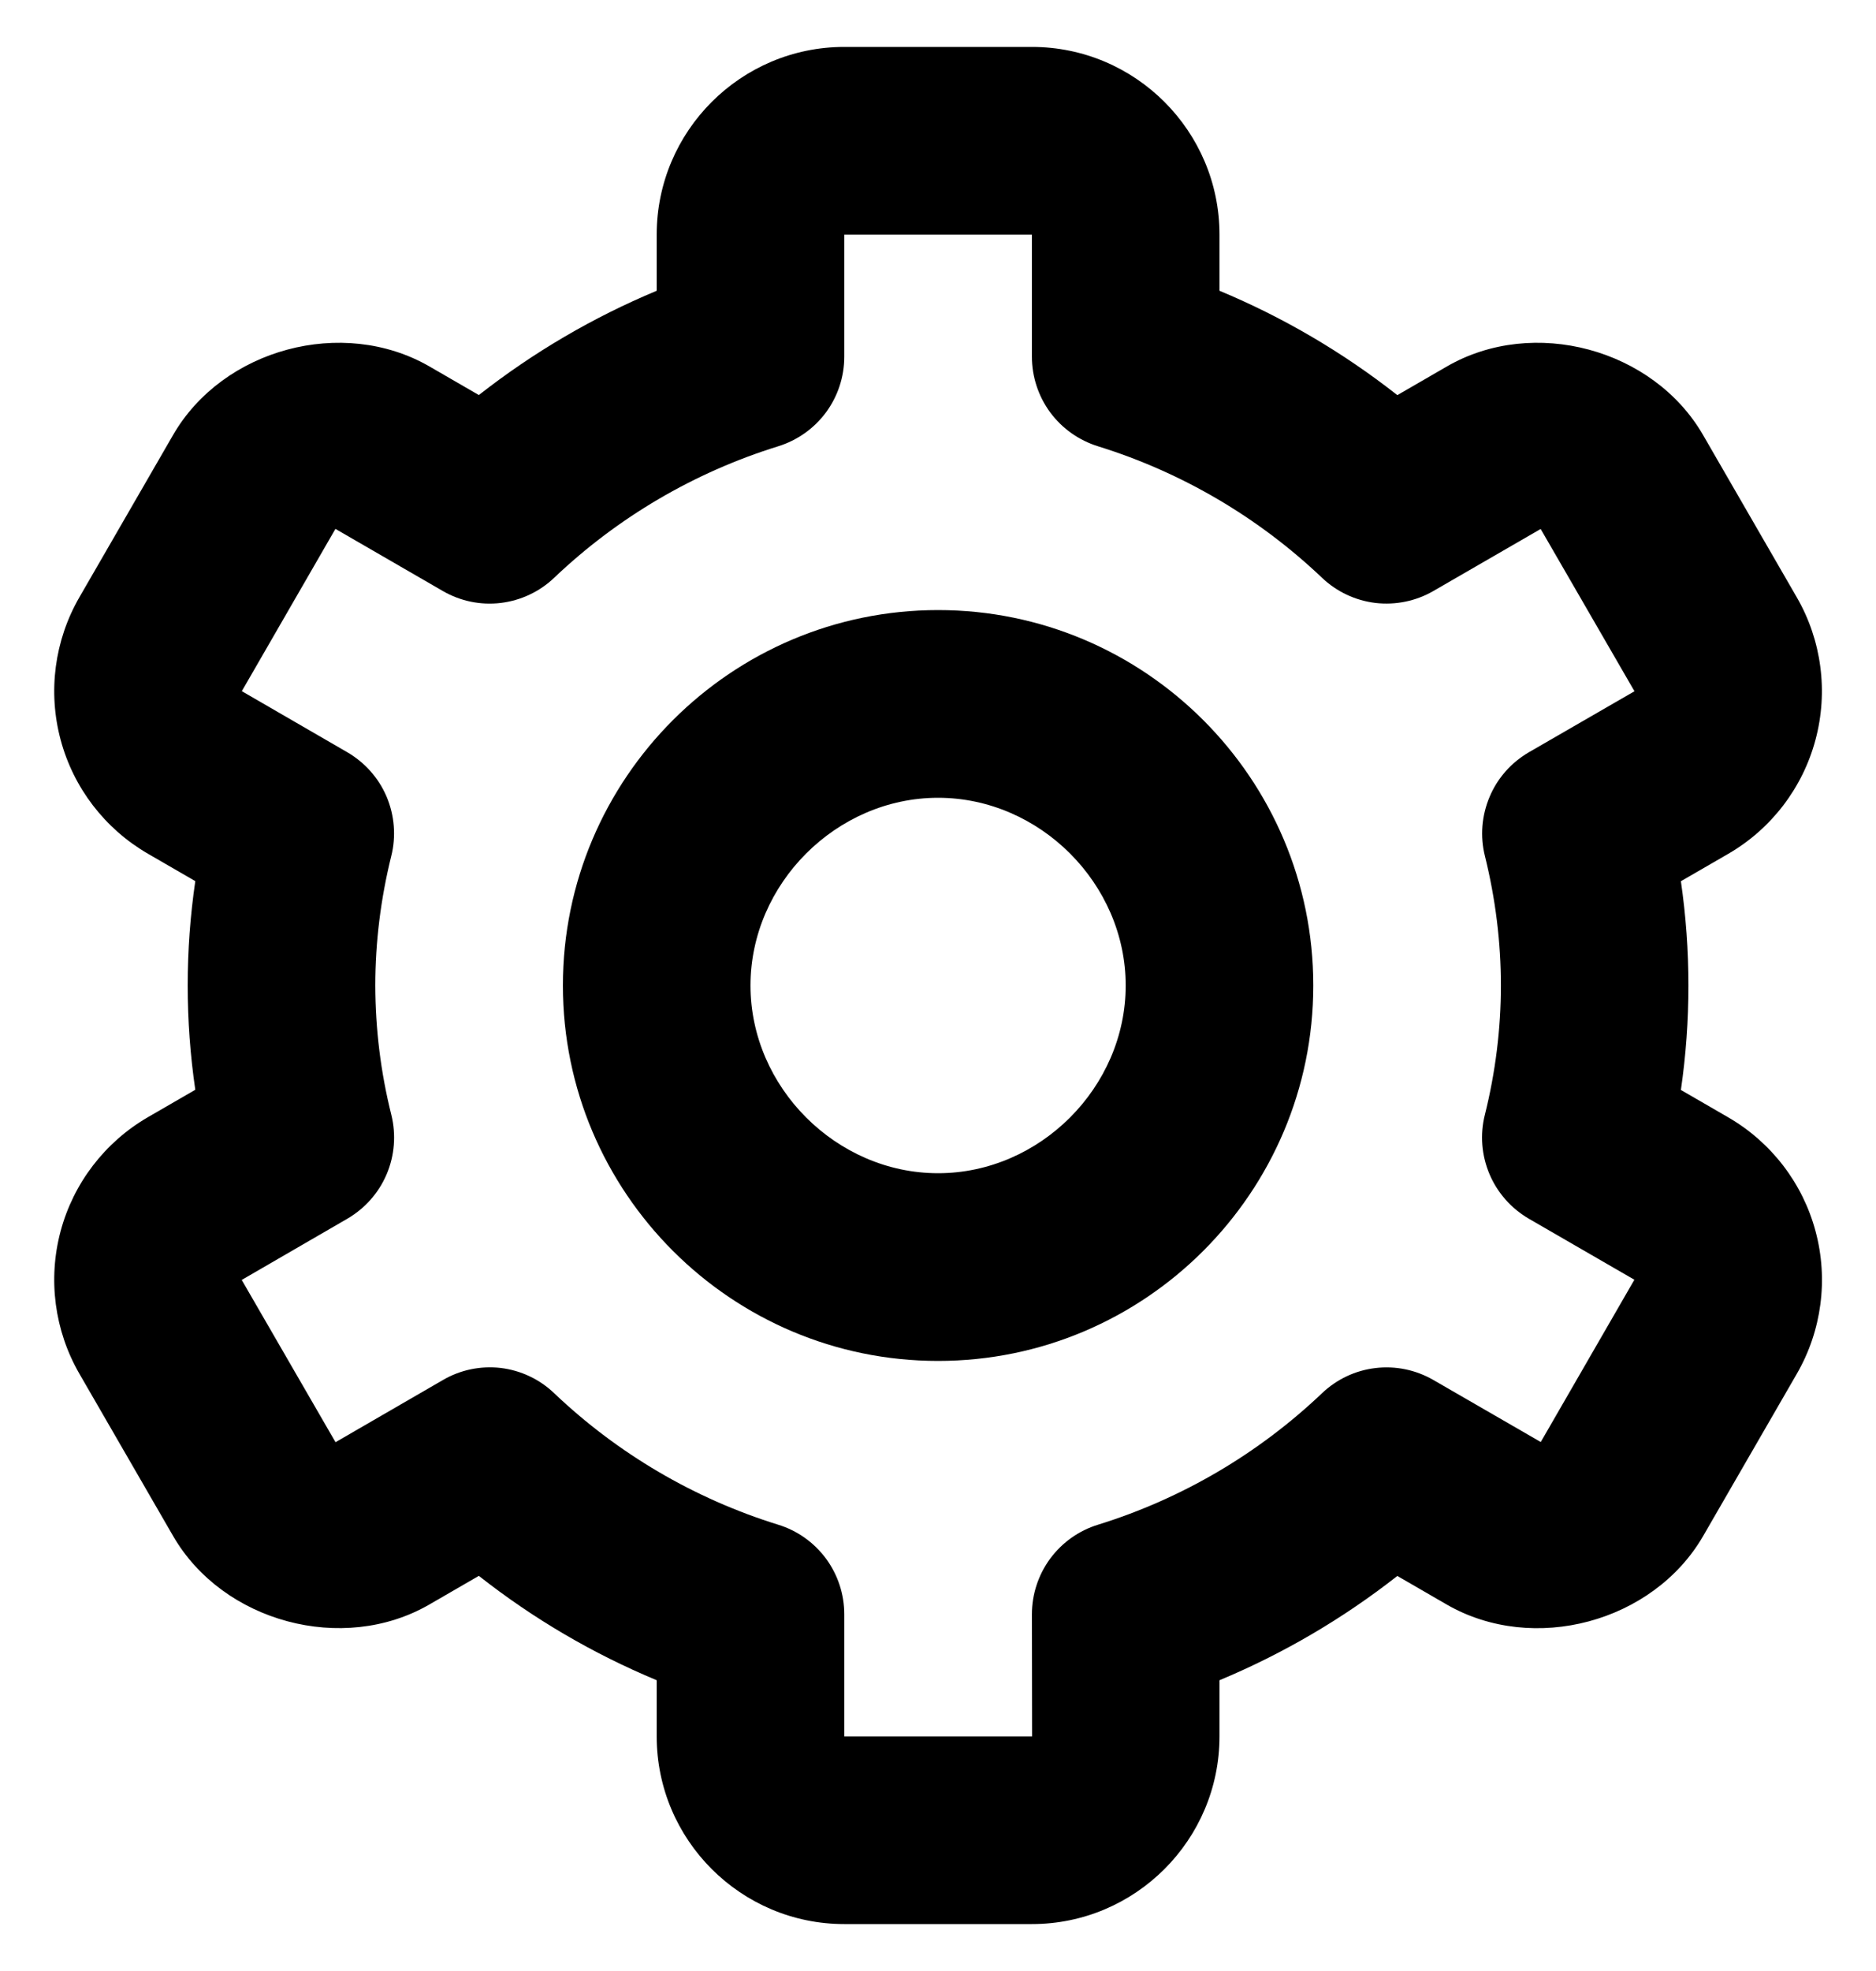
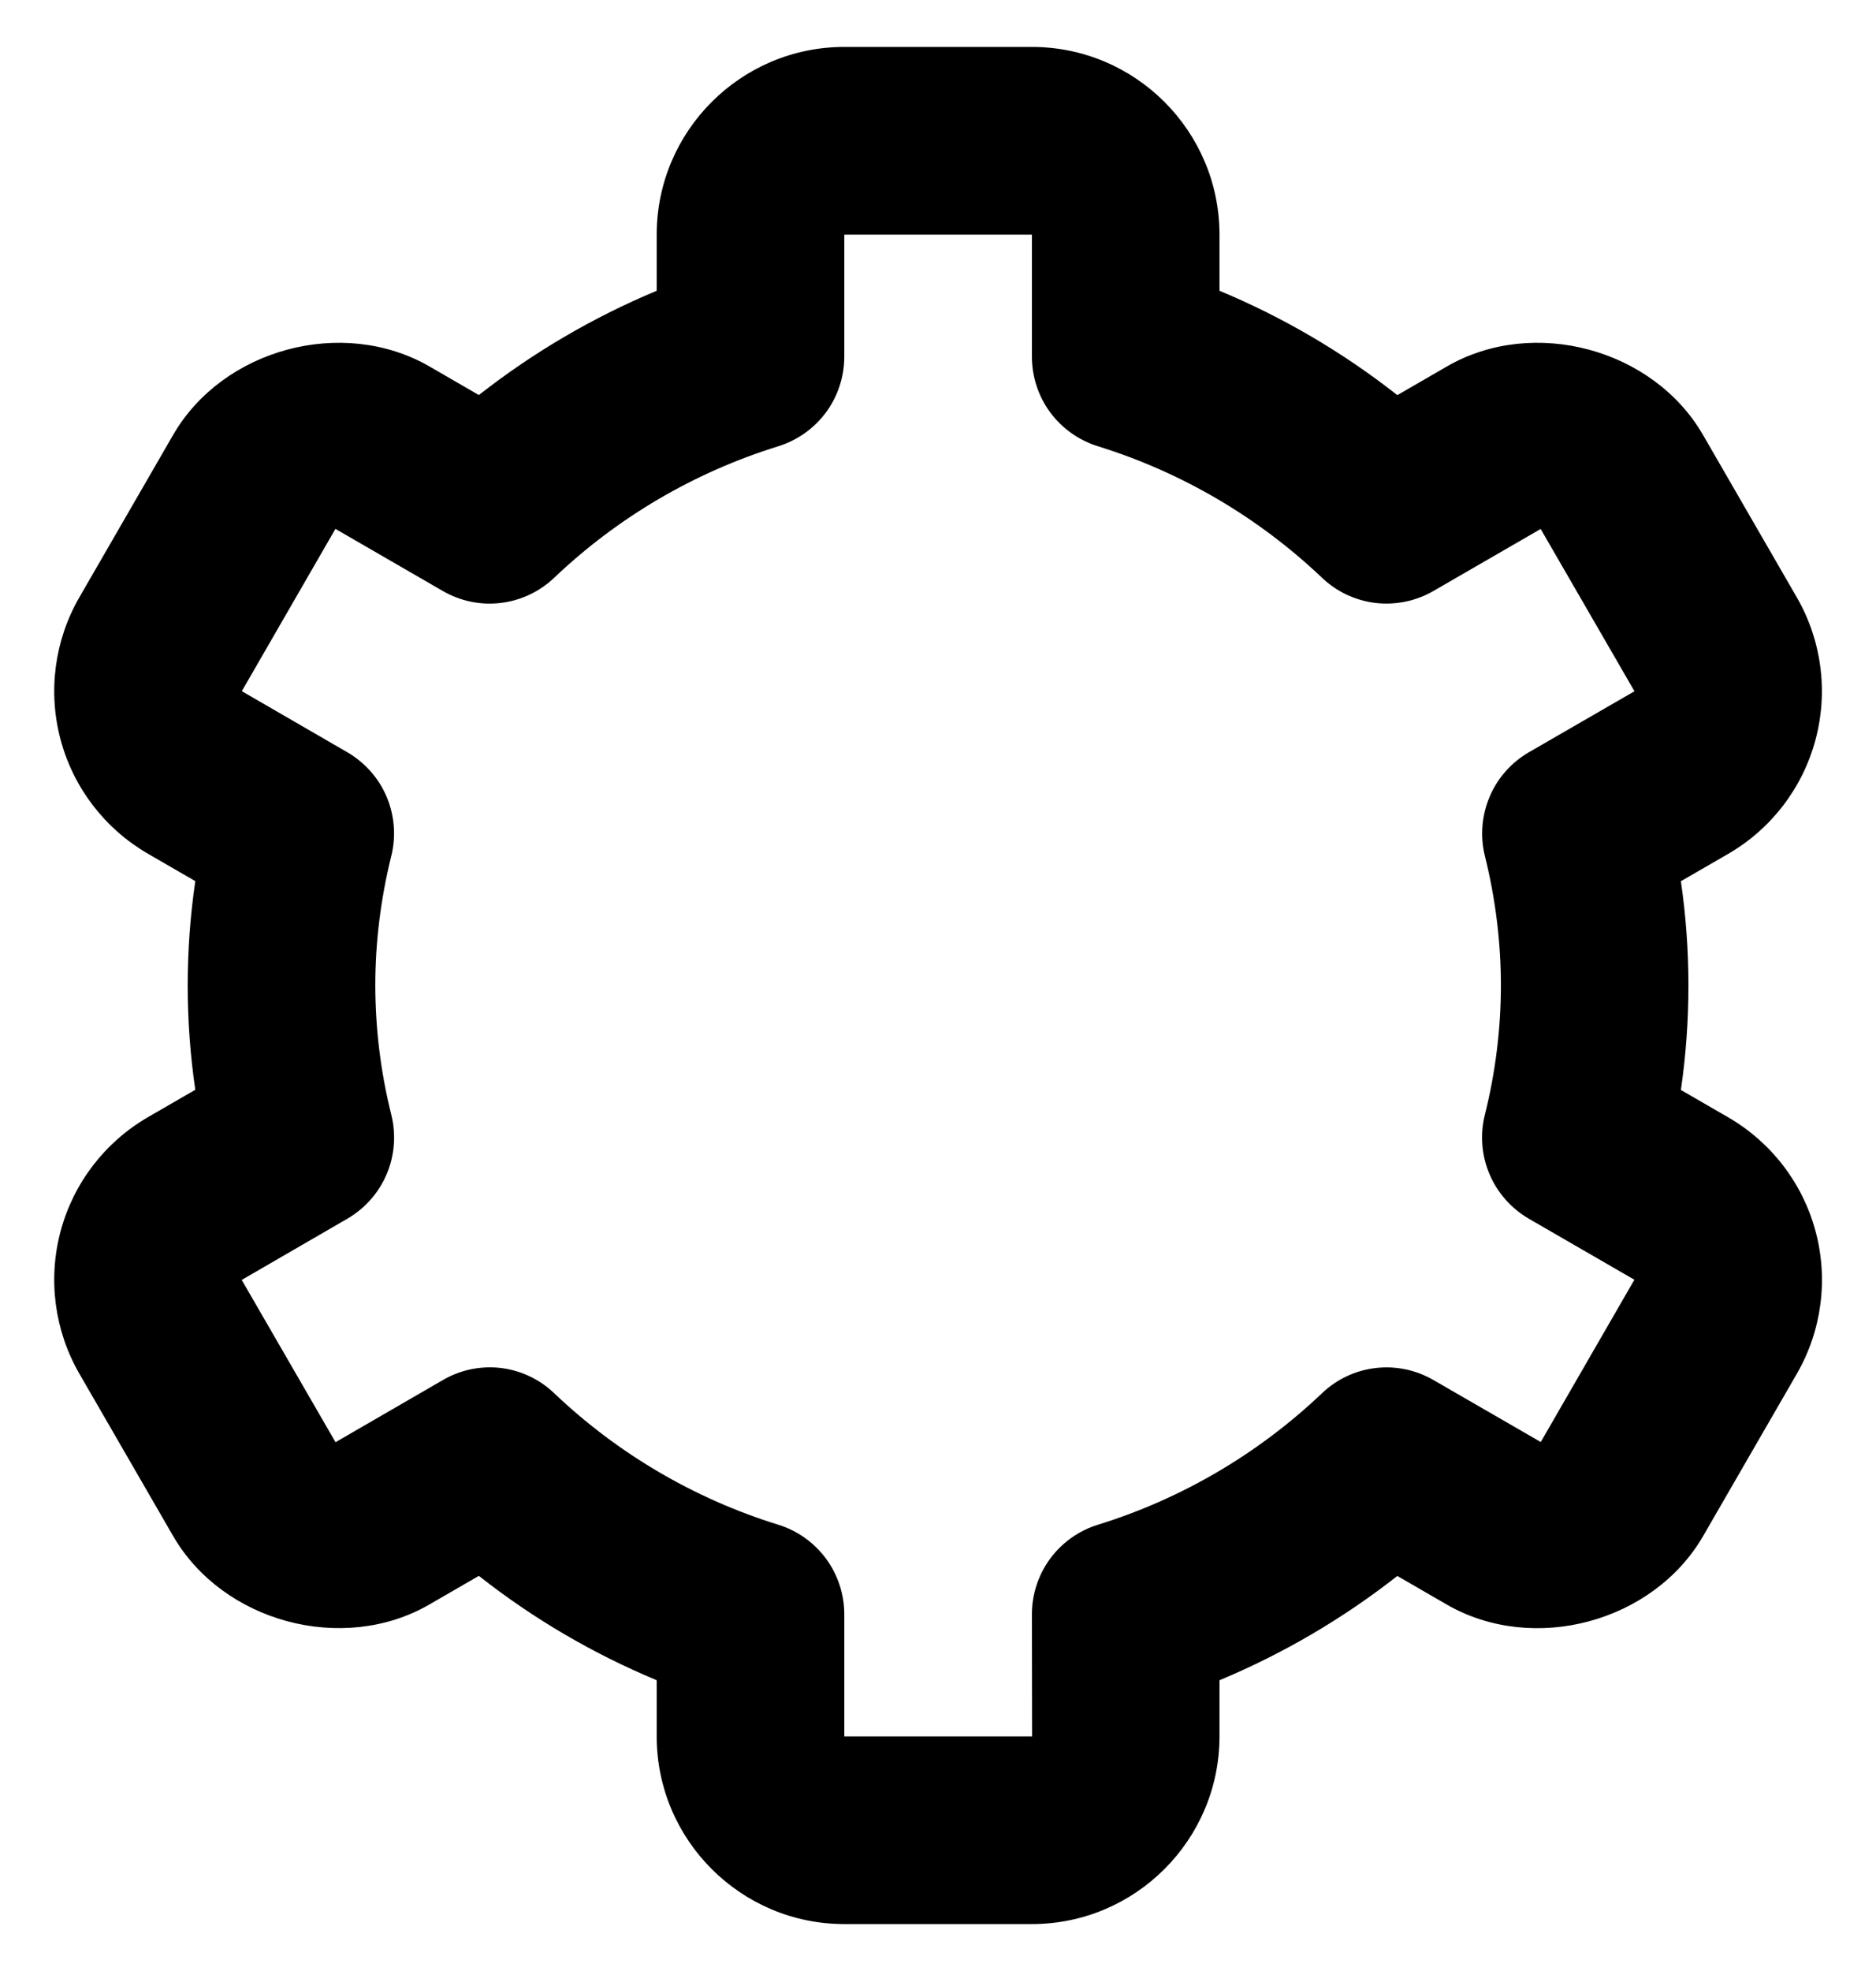
<svg xmlns="http://www.w3.org/2000/svg" width="20" height="21" viewBox="0 0 20 21" fill="none">
-   <path d="M10.001 14.5C12.207 14.5 14.001 12.706 14.001 10.5C14.001 8.294 12.207 6.5 10.001 6.5C7.795 6.5 6.001 8.294 6.001 10.5C6.001 12.706 7.795 14.5 10.001 14.5ZM10.001 8.5C11.085 8.5 12.001 9.416 12.001 10.5C12.001 11.584 11.085 12.5 10.001 12.5C8.917 12.5 8.001 11.584 8.001 10.5C8.001 9.416 8.917 8.5 10.001 8.5Z" fill="black" />
  <path d="M0.846 14.636L1.846 16.366C2.377 17.283 3.655 17.627 4.576 17.096L5.105 16.79C5.683 17.245 6.321 17.619 7.001 17.902V18.5C7.001 19.603 7.898 20.5 9.001 20.5H11.001C12.104 20.5 13.001 19.603 13.001 18.5V17.902C13.68 17.619 14.318 17.245 14.897 16.791L15.426 17.097C16.349 17.627 17.624 17.285 18.157 16.366L19.156 14.637C19.421 14.178 19.493 13.632 19.356 13.12C19.219 12.607 18.884 12.171 18.425 11.905L17.92 11.613C18.027 10.876 18.027 10.126 17.92 9.389L18.425 9.097C18.884 8.831 19.218 8.394 19.355 7.882C19.492 7.37 19.421 6.824 19.156 6.365L18.157 4.636C17.626 3.716 16.349 3.371 15.426 3.904L14.897 4.21C14.318 3.755 13.681 3.381 13.001 3.098V2.5C13.001 1.397 12.104 0.5 11.001 0.5H9.001C7.898 0.5 7.001 1.397 7.001 2.5V3.098C6.322 3.381 5.684 3.755 5.105 4.209L4.576 3.903C3.652 3.372 2.376 3.716 1.845 4.635L0.846 6.364C0.581 6.823 0.509 7.369 0.646 7.881C0.783 8.394 1.118 8.83 1.577 9.096L2.082 9.388C1.974 10.125 1.974 10.874 2.082 11.611L1.577 11.903C1.118 12.169 0.783 12.606 0.646 13.118C0.509 13.631 0.581 14.177 0.846 14.636ZM4.172 11.878C4.059 11.427 4.002 10.965 4.001 10.5C4.001 10.038 4.059 9.574 4.171 9.122C4.224 8.911 4.206 8.689 4.122 8.489C4.037 8.289 3.889 8.123 3.701 8.014L2.578 7.364L3.576 5.635L4.721 6.297C4.908 6.405 5.124 6.45 5.339 6.424C5.553 6.398 5.753 6.304 5.909 6.155C6.585 5.512 7.401 5.033 8.293 4.756C8.498 4.693 8.677 4.567 8.805 4.395C8.932 4.223 9.001 4.014 9.001 3.8V2.5H11.001V3.8C11.001 4.014 11.07 4.223 11.197 4.395C11.325 4.567 11.504 4.693 11.709 4.756C12.6 5.033 13.416 5.512 14.093 6.155C14.249 6.304 14.449 6.398 14.663 6.424C14.877 6.449 15.094 6.405 15.281 6.297L16.425 5.636L17.425 7.365L16.301 8.014C16.113 8.123 15.965 8.289 15.881 8.489C15.796 8.689 15.778 8.911 15.831 9.122C15.943 9.574 16.001 10.038 16.001 10.5C16.001 10.961 15.943 11.425 15.83 11.878C15.777 12.089 15.795 12.311 15.88 12.511C15.965 12.711 16.113 12.877 16.301 12.986L17.424 13.635L16.426 15.364L15.281 14.703C15.094 14.595 14.877 14.55 14.663 14.576C14.449 14.601 14.249 14.696 14.093 14.845C13.416 15.488 12.601 15.967 11.709 16.244C11.504 16.306 11.325 16.433 11.197 16.605C11.07 16.777 11.001 16.986 11.001 17.2L11.003 18.5H9.001V17.2C9.001 16.986 8.932 16.777 8.805 16.605C8.677 16.433 8.498 16.306 8.293 16.244C7.401 15.967 6.586 15.488 5.909 14.845C5.753 14.695 5.553 14.601 5.339 14.575C5.124 14.55 4.907 14.595 4.721 14.704L3.577 15.366L2.577 13.637L3.701 12.986C3.889 12.877 4.037 12.711 4.122 12.511C4.207 12.311 4.224 12.089 4.172 11.878Z" fill="black" />
</svg>